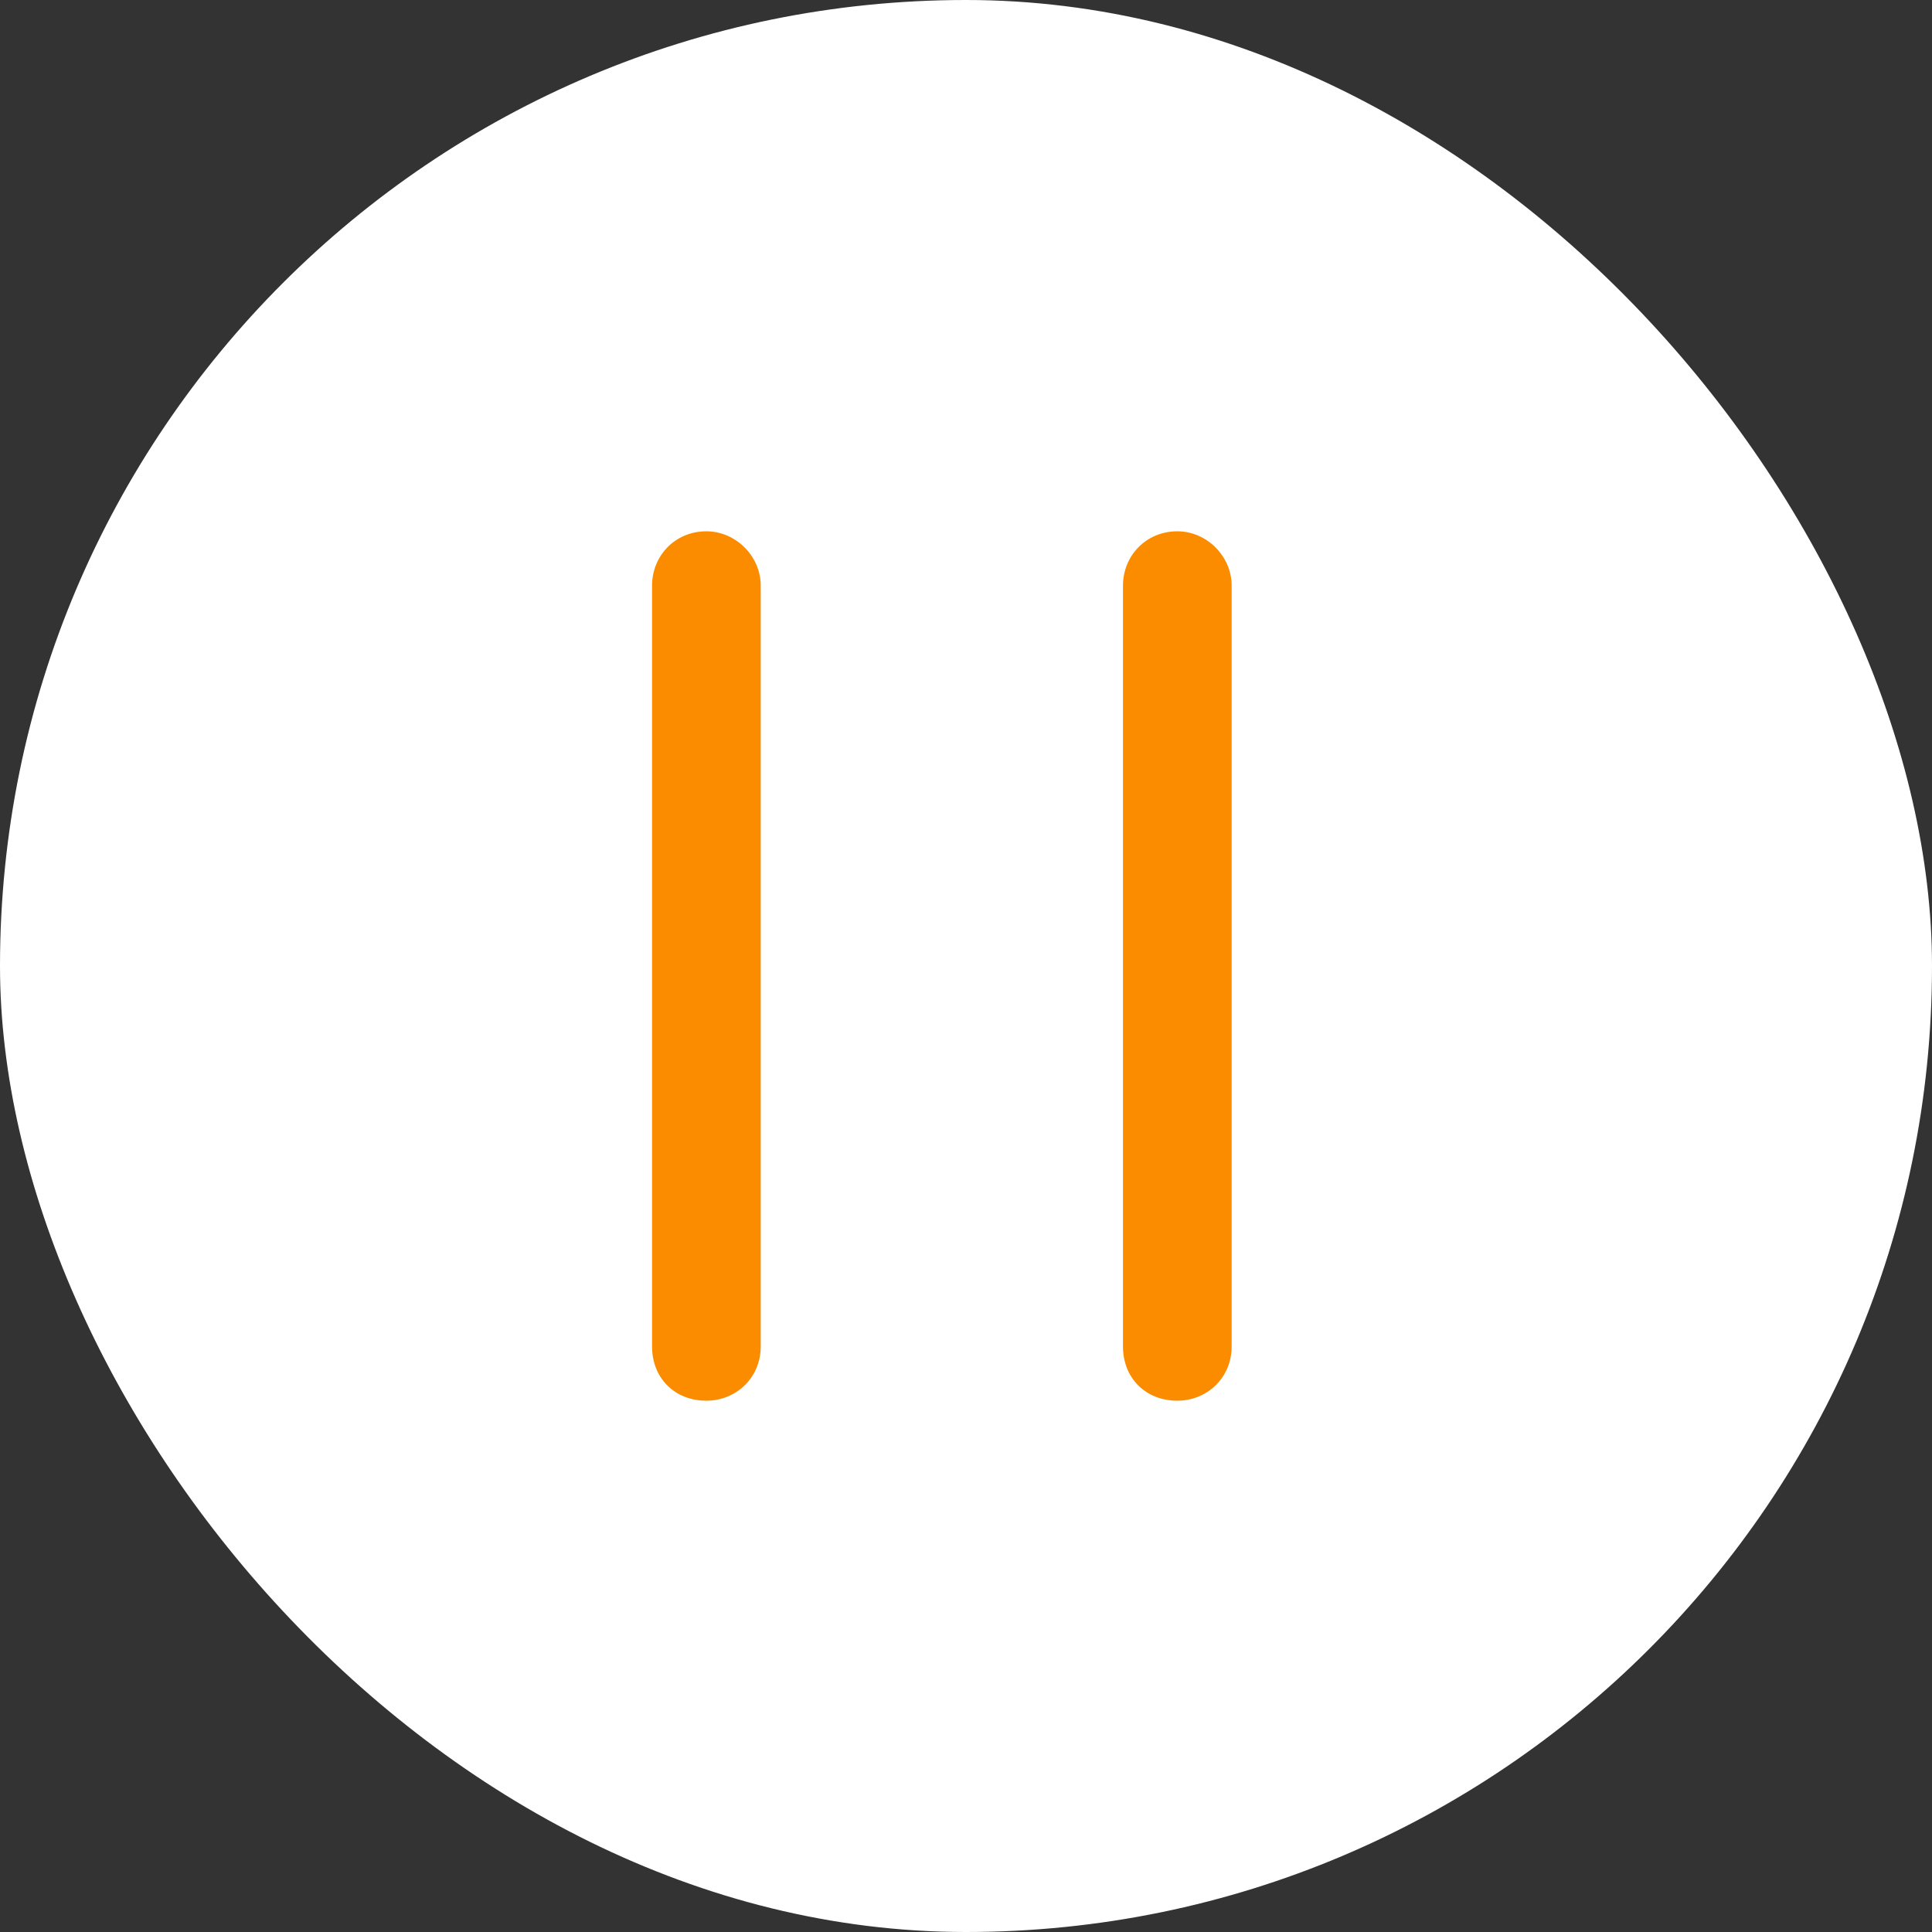
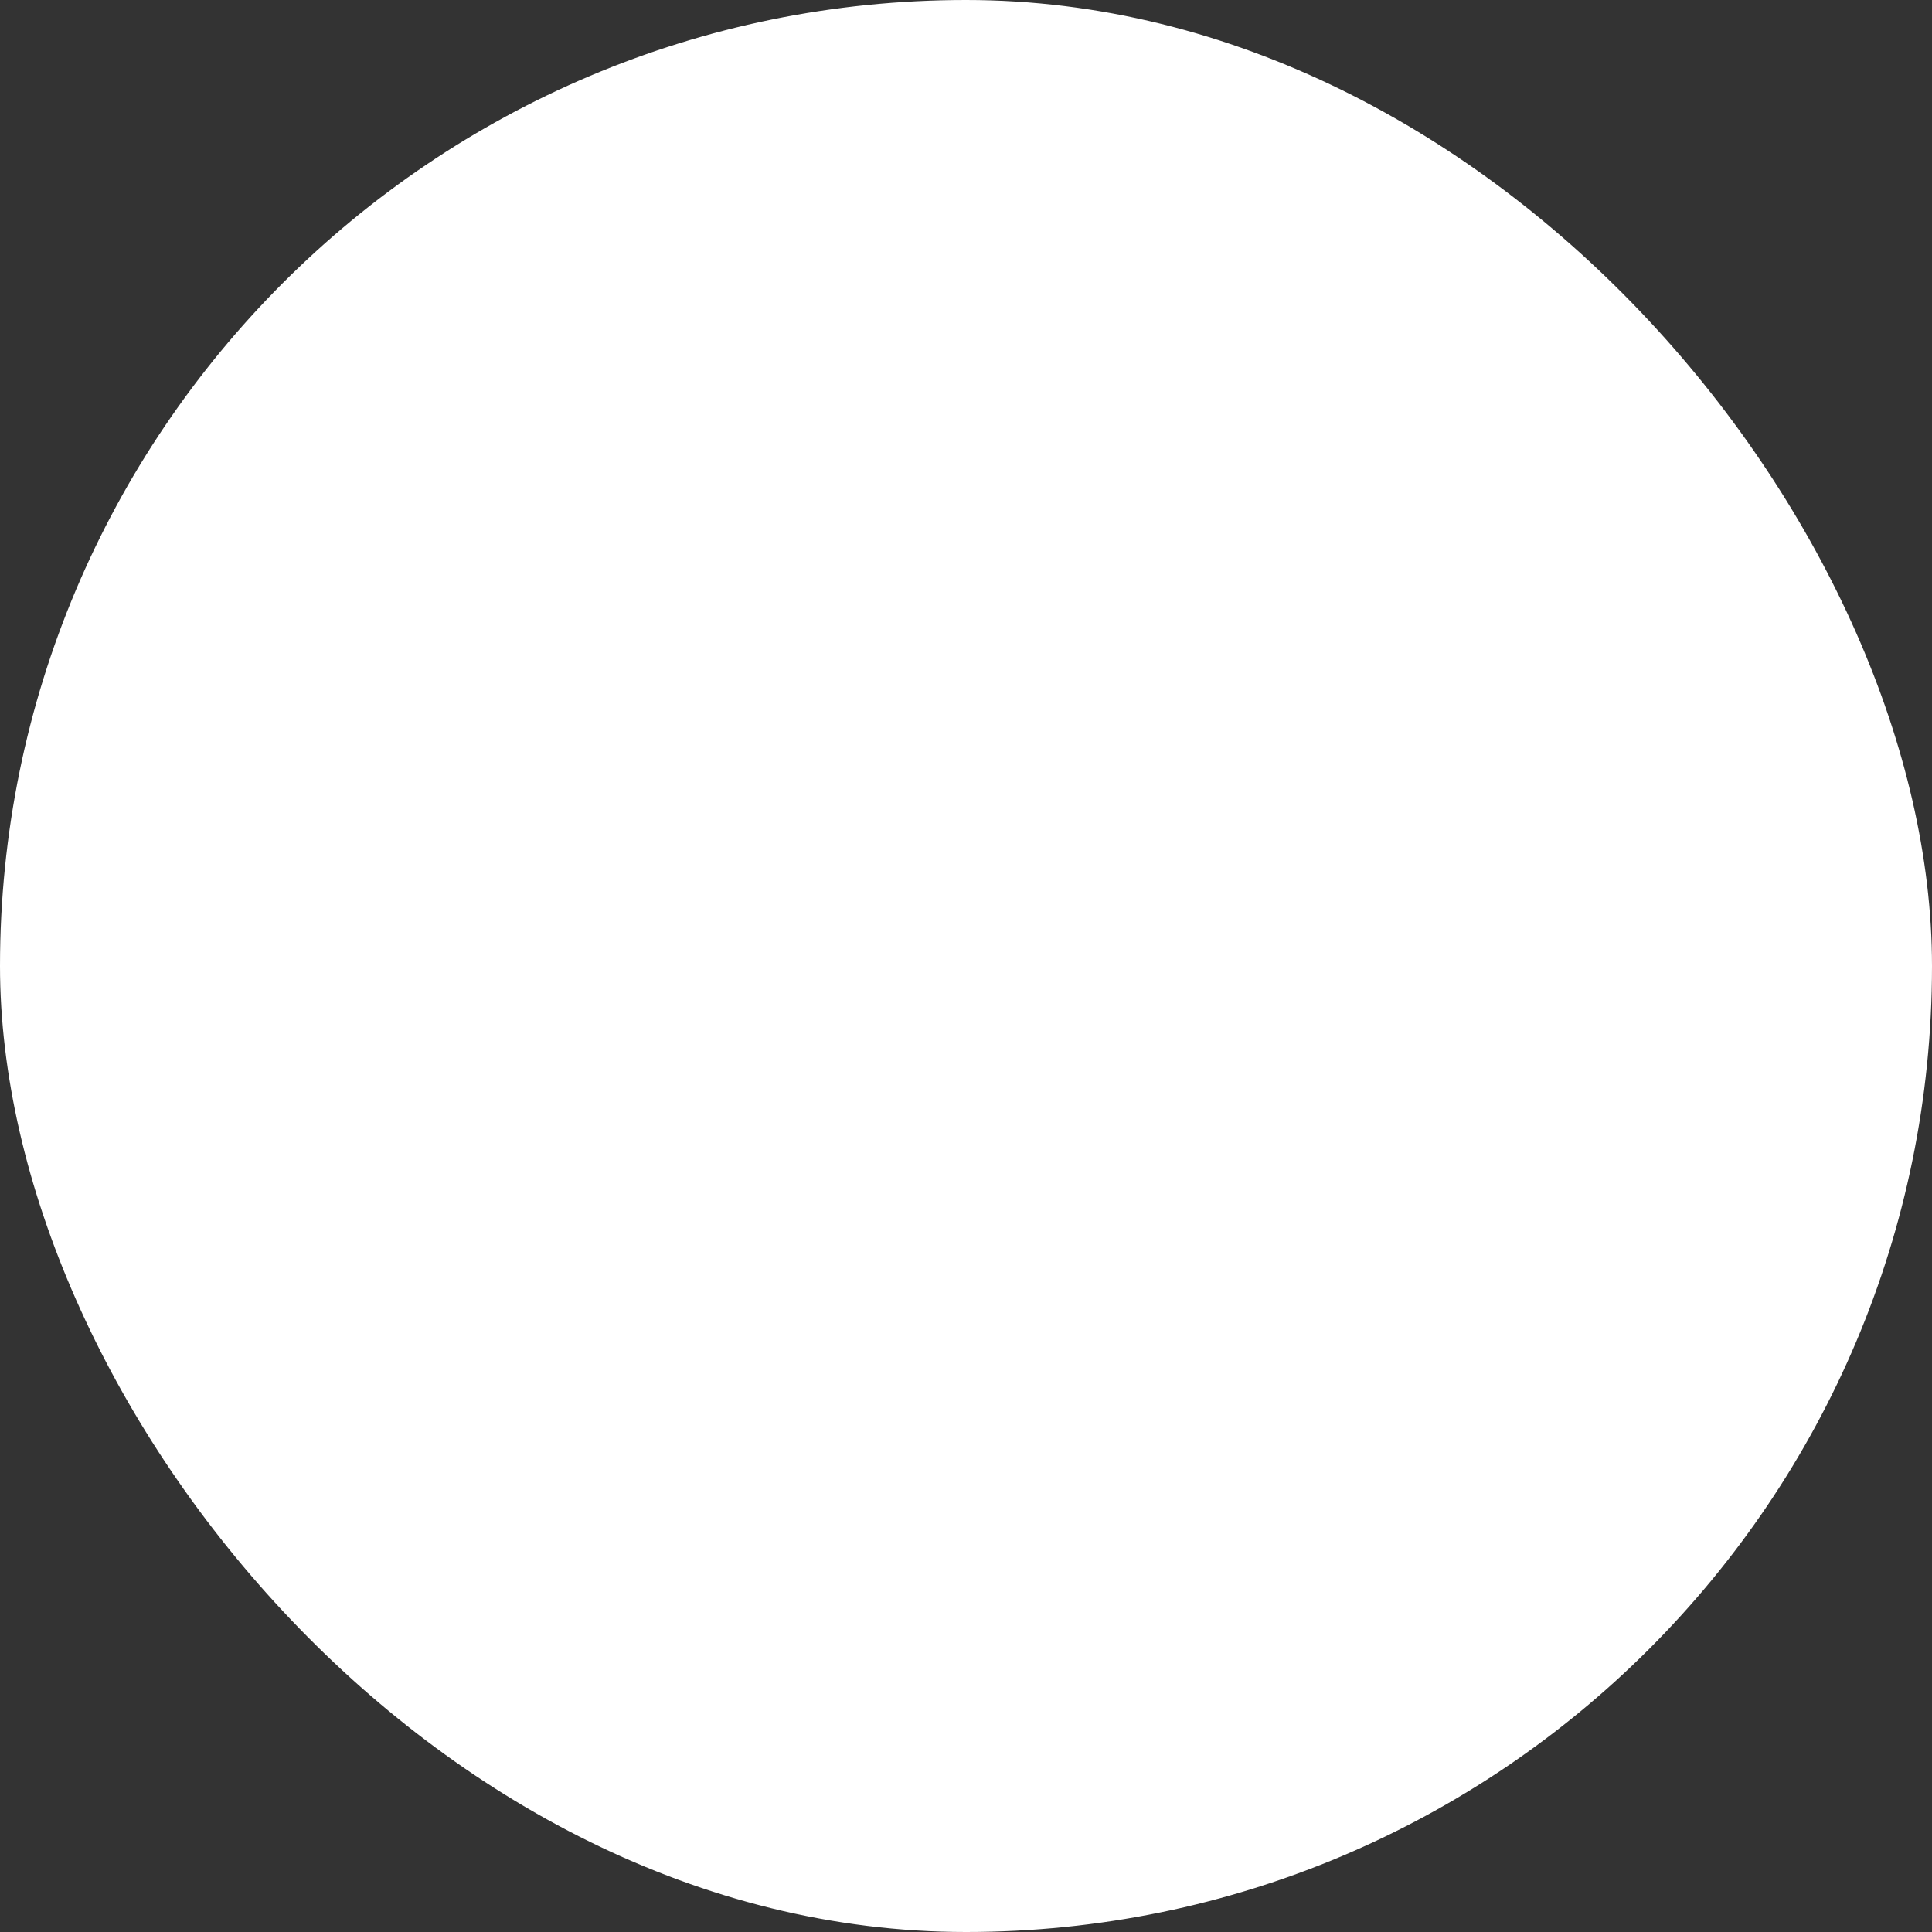
<svg xmlns="http://www.w3.org/2000/svg" width="20" height="20" viewBox="0 0 20 20" fill="none">
  <rect x="0" y="0" width="20" height="20" fill="#333333" stroke="none" />
  <rect width="20" height="20" rx="10" fill="white" />
-   <path d="M7.312 5.5C7.617 5.5 7.875 5.758 7.875 6.062V13.938C7.875 14.266 7.617 14.5 7.312 14.5C6.984 14.5 6.75 14.266 6.75 13.938V6.062C6.75 5.758 6.984 5.5 7.312 5.5ZM12.188 5.5C12.492 5.5 12.75 5.758 12.75 6.062V13.938C12.75 14.266 12.492 14.5 12.188 14.5C11.859 14.5 11.625 14.266 11.625 13.938V6.062C11.625 5.758 11.859 5.5 12.188 5.5Z" fill="#FB8C00" />
</svg>